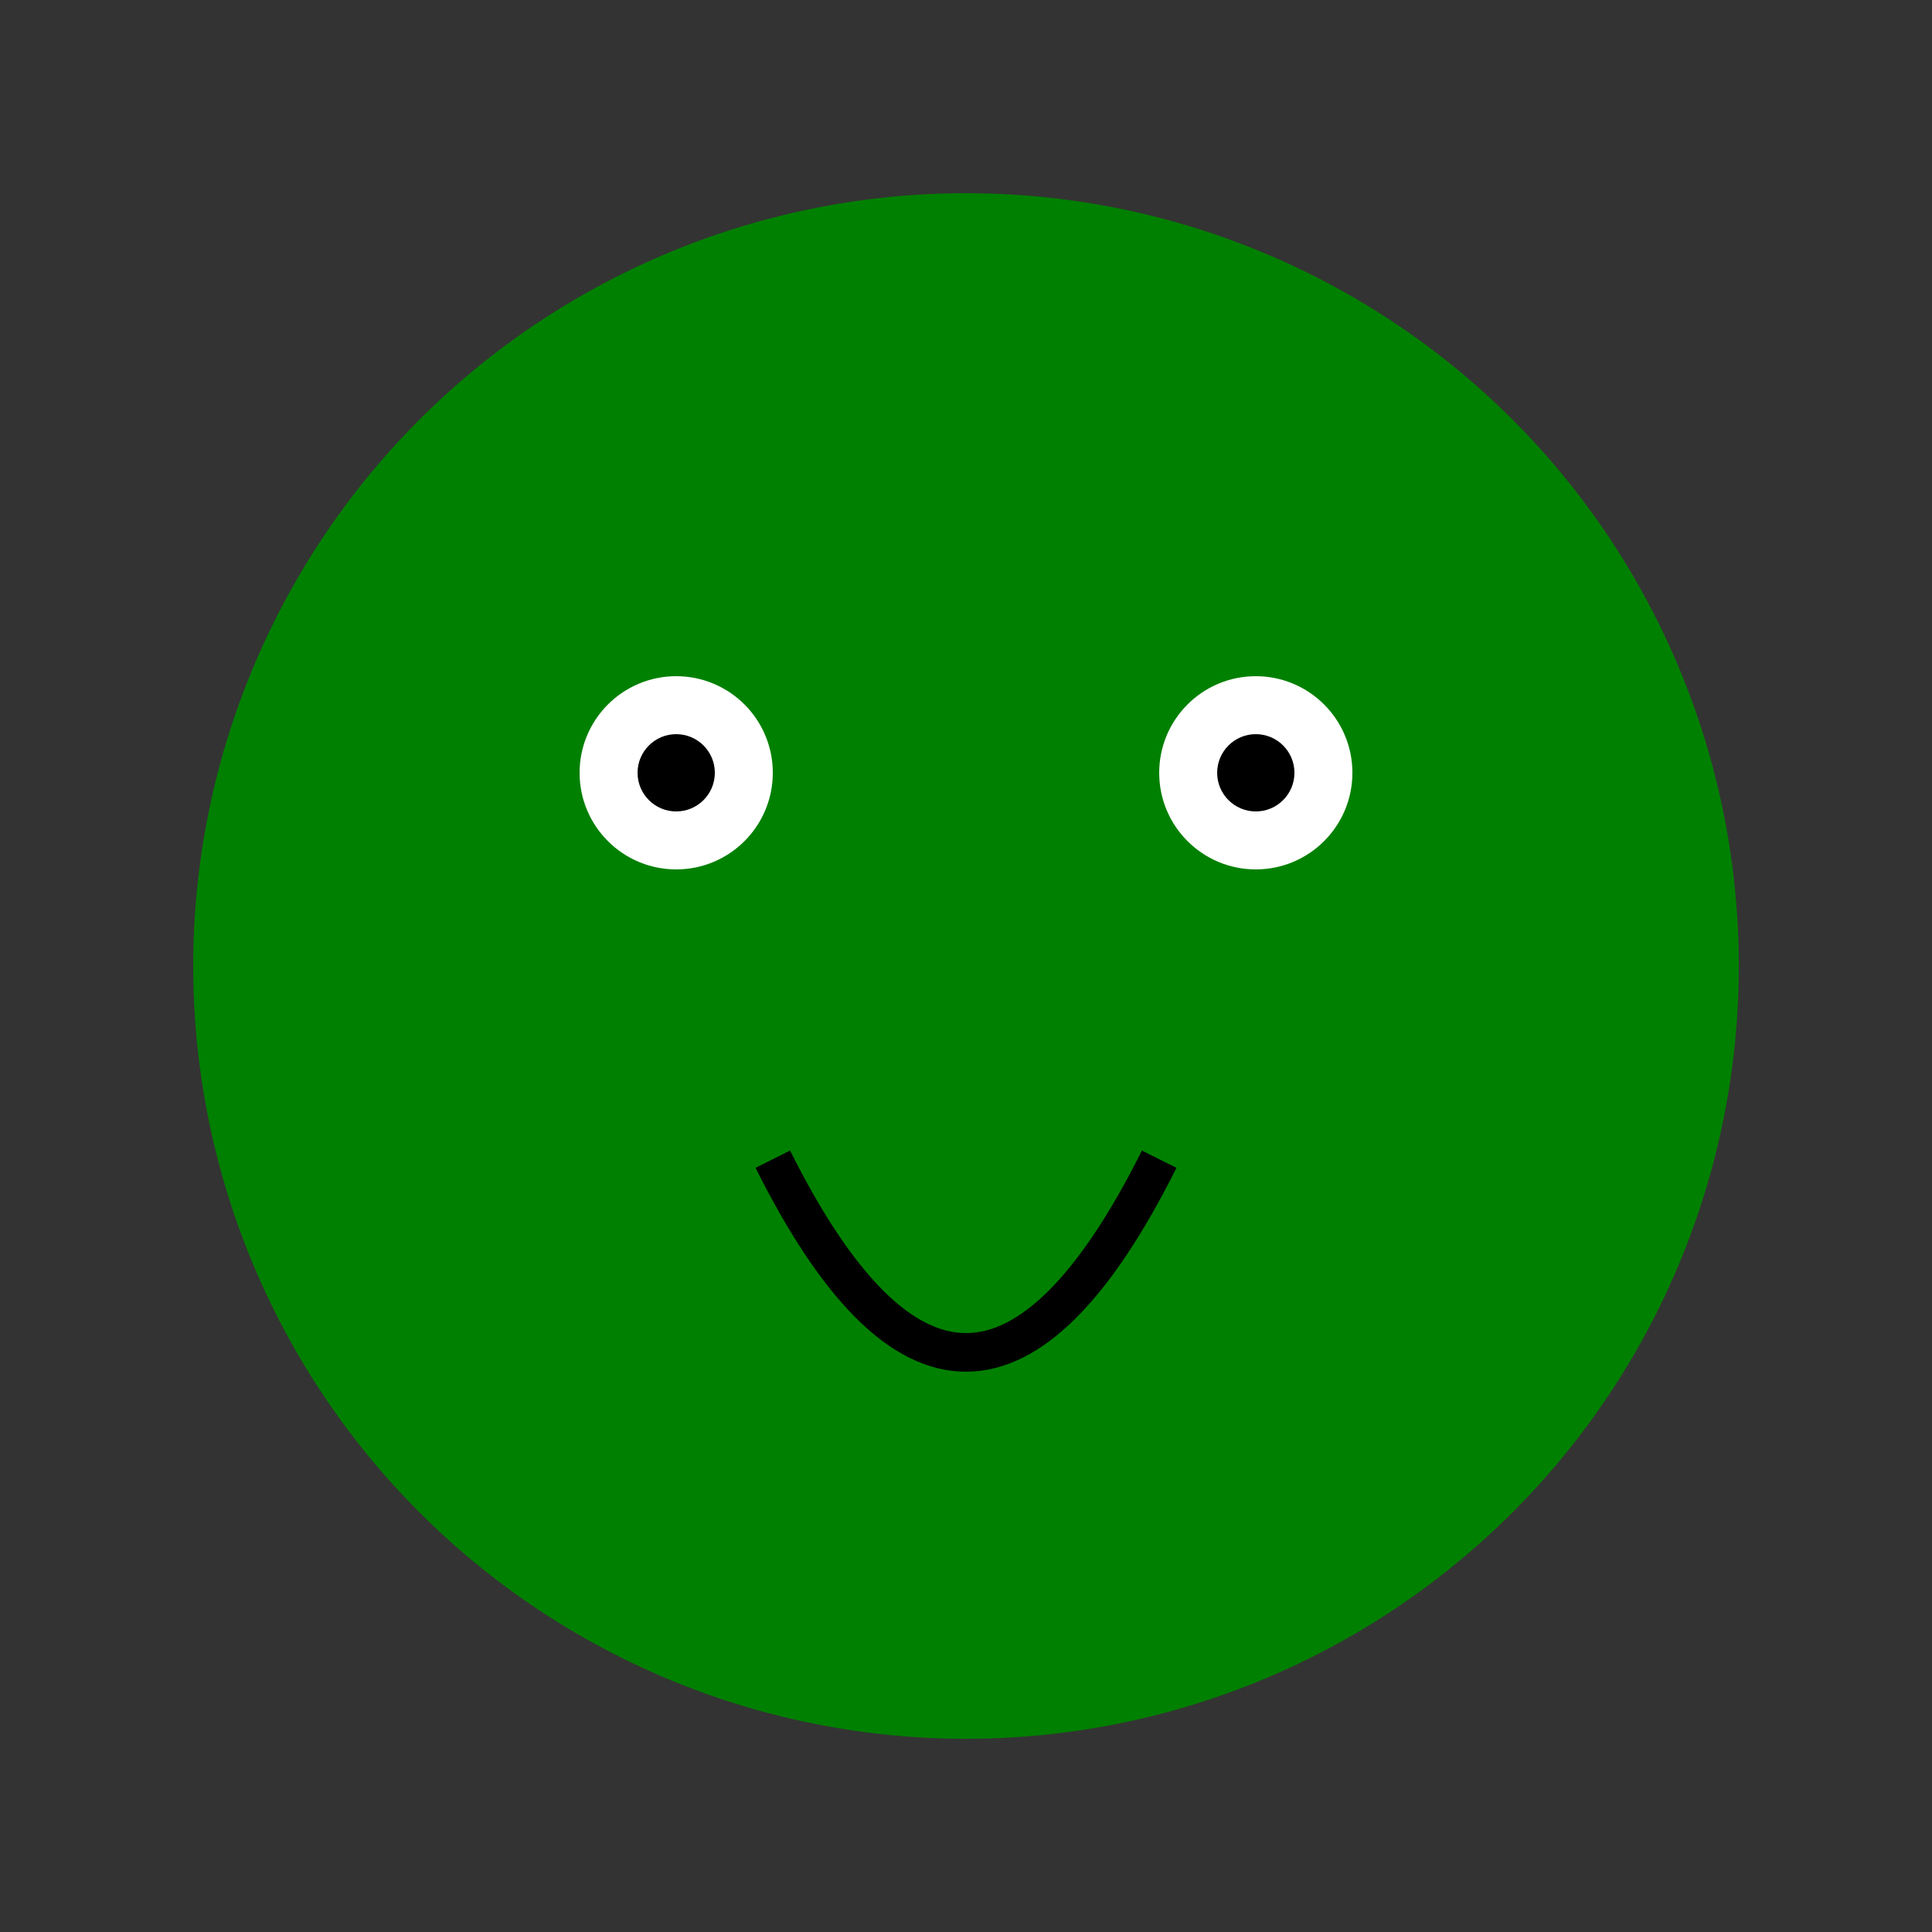
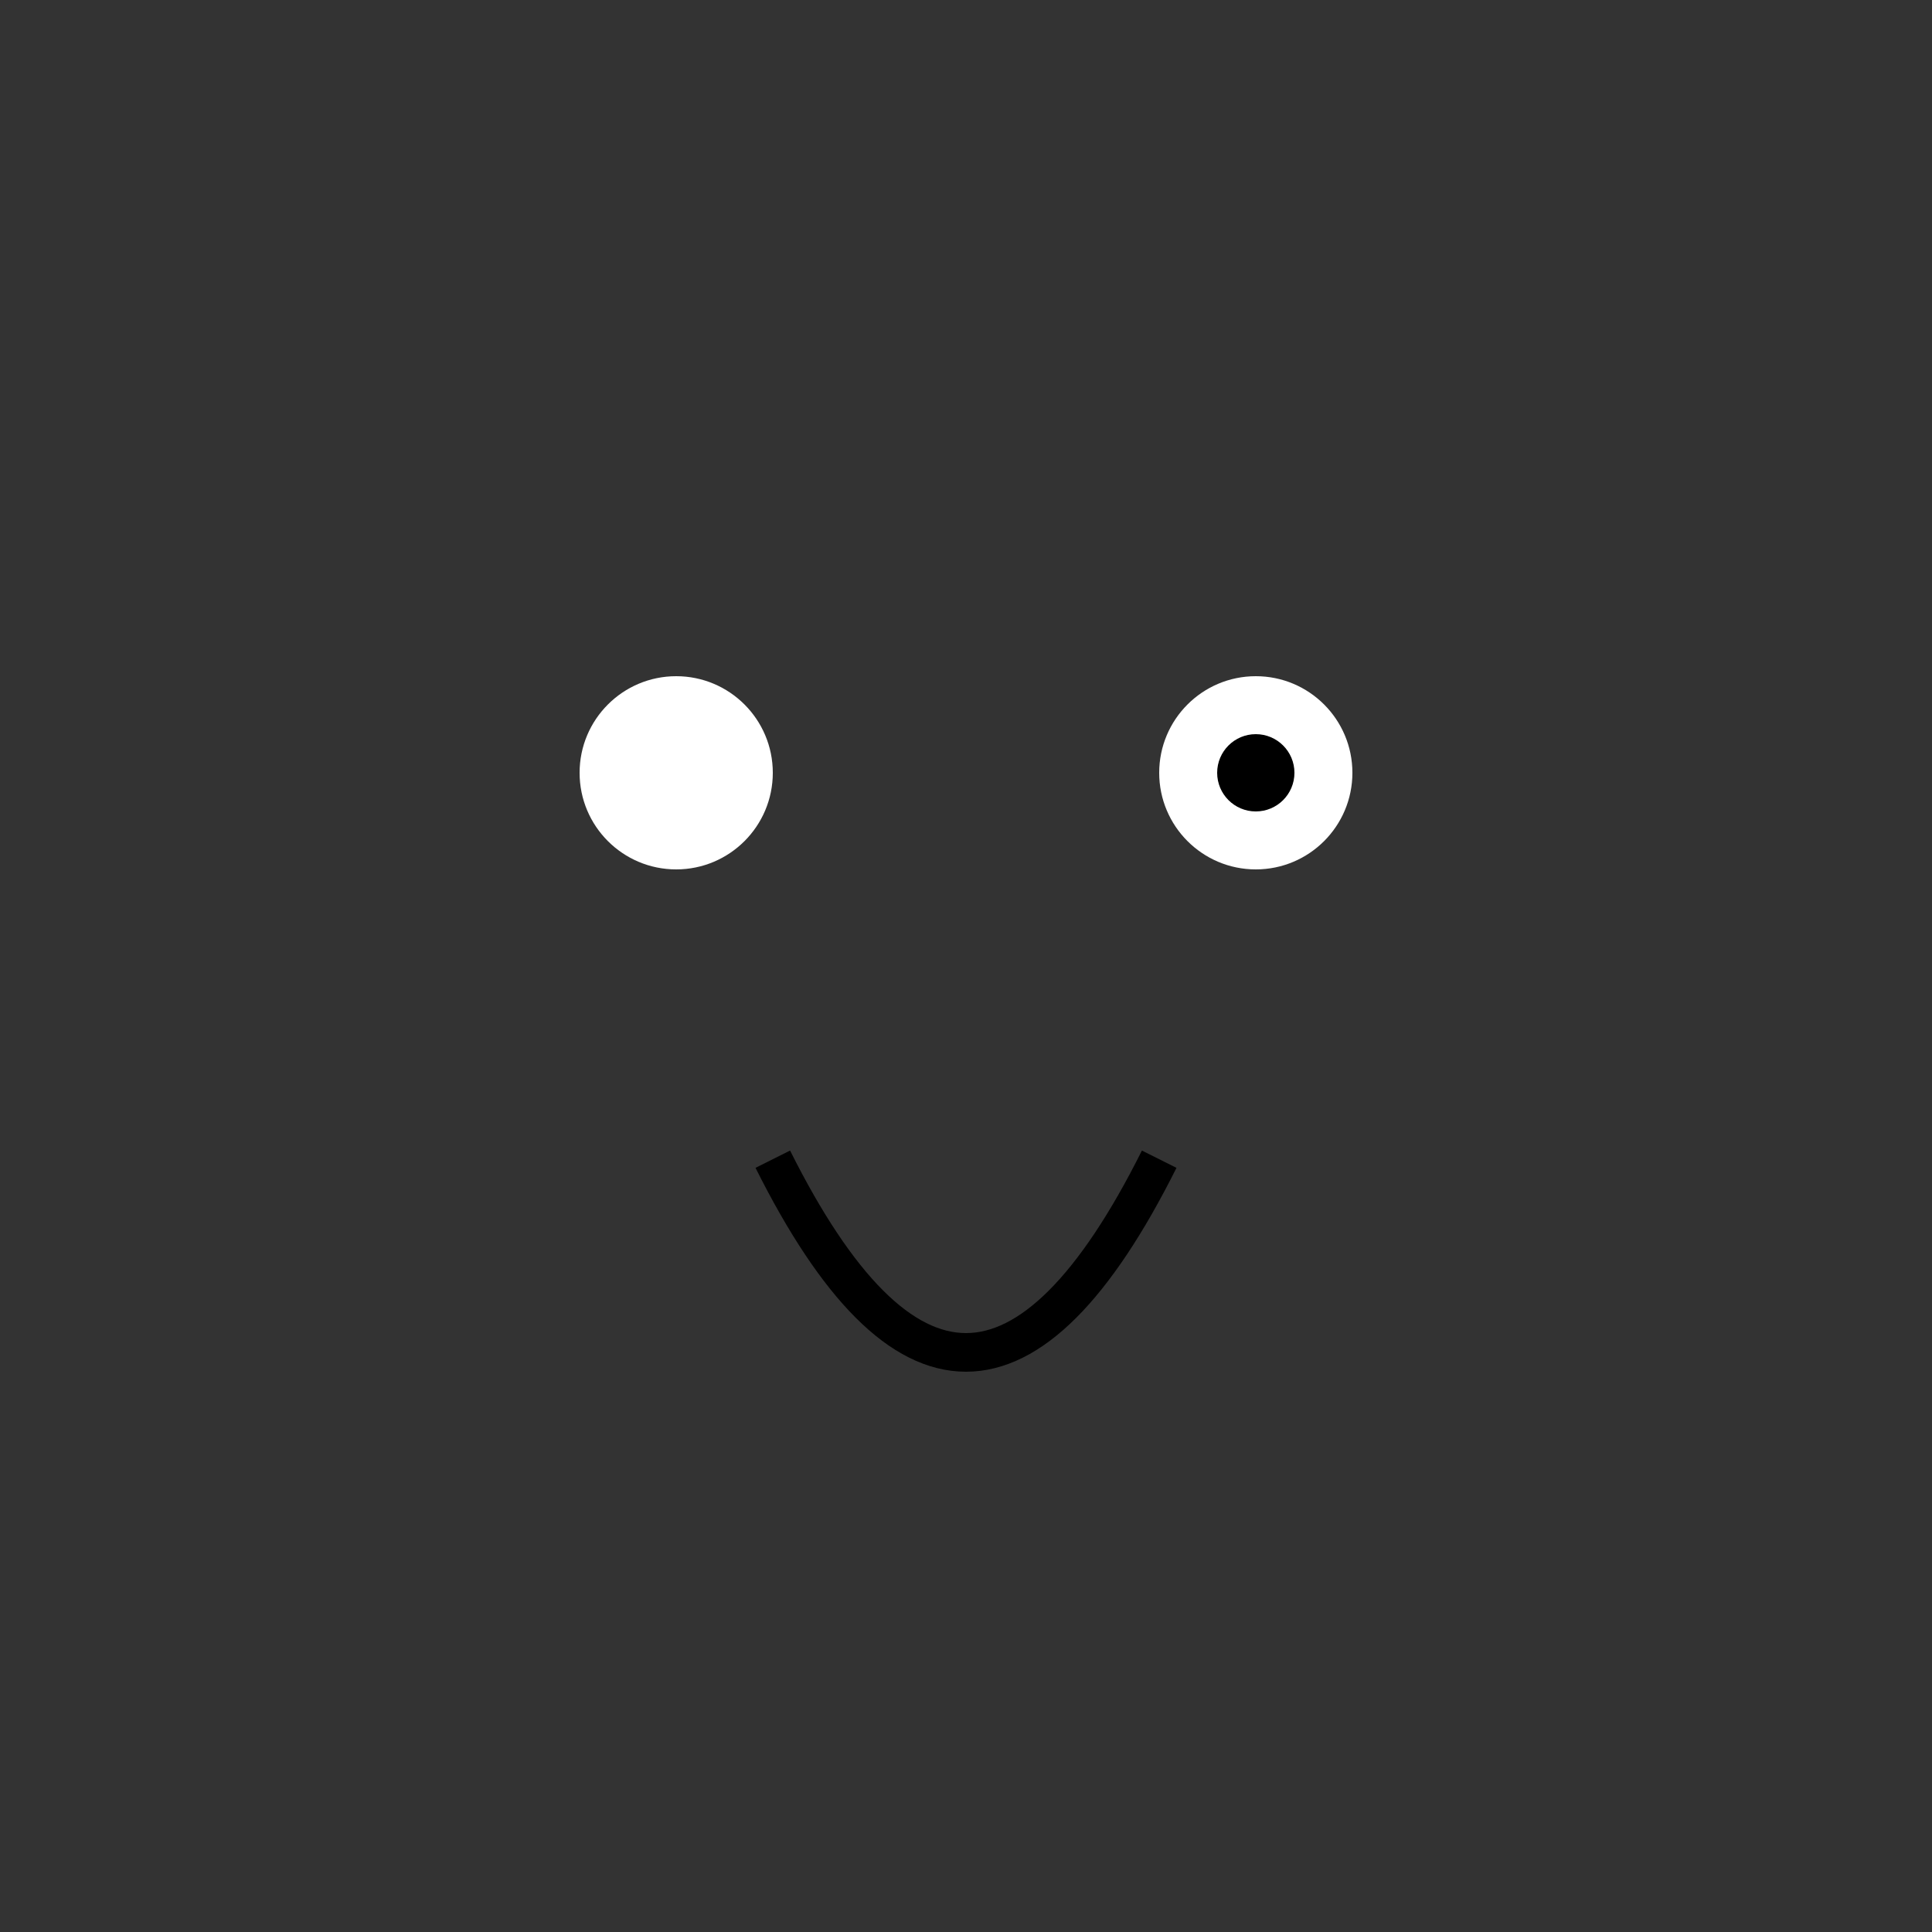
<svg xmlns="http://www.w3.org/2000/svg" viewBox="0 0 100 100">
  <rect x="0" y="0" width="100" height="100" fill="#333333" stroke="none" />
-   <circle cx="50" cy="50" r="40" fill="green" />
  <circle cx="35" cy="40" r="5" fill="white" />
  <circle cx="65" cy="40" r="5" fill="white" />
-   <circle cx="35" cy="40" r="2" fill="black" />
  <circle cx="65" cy="40" r="2" fill="black" />
  <path d="M40 60 Q50 80 60 60" stroke="black" stroke-width="2" fill="none" />
</svg>